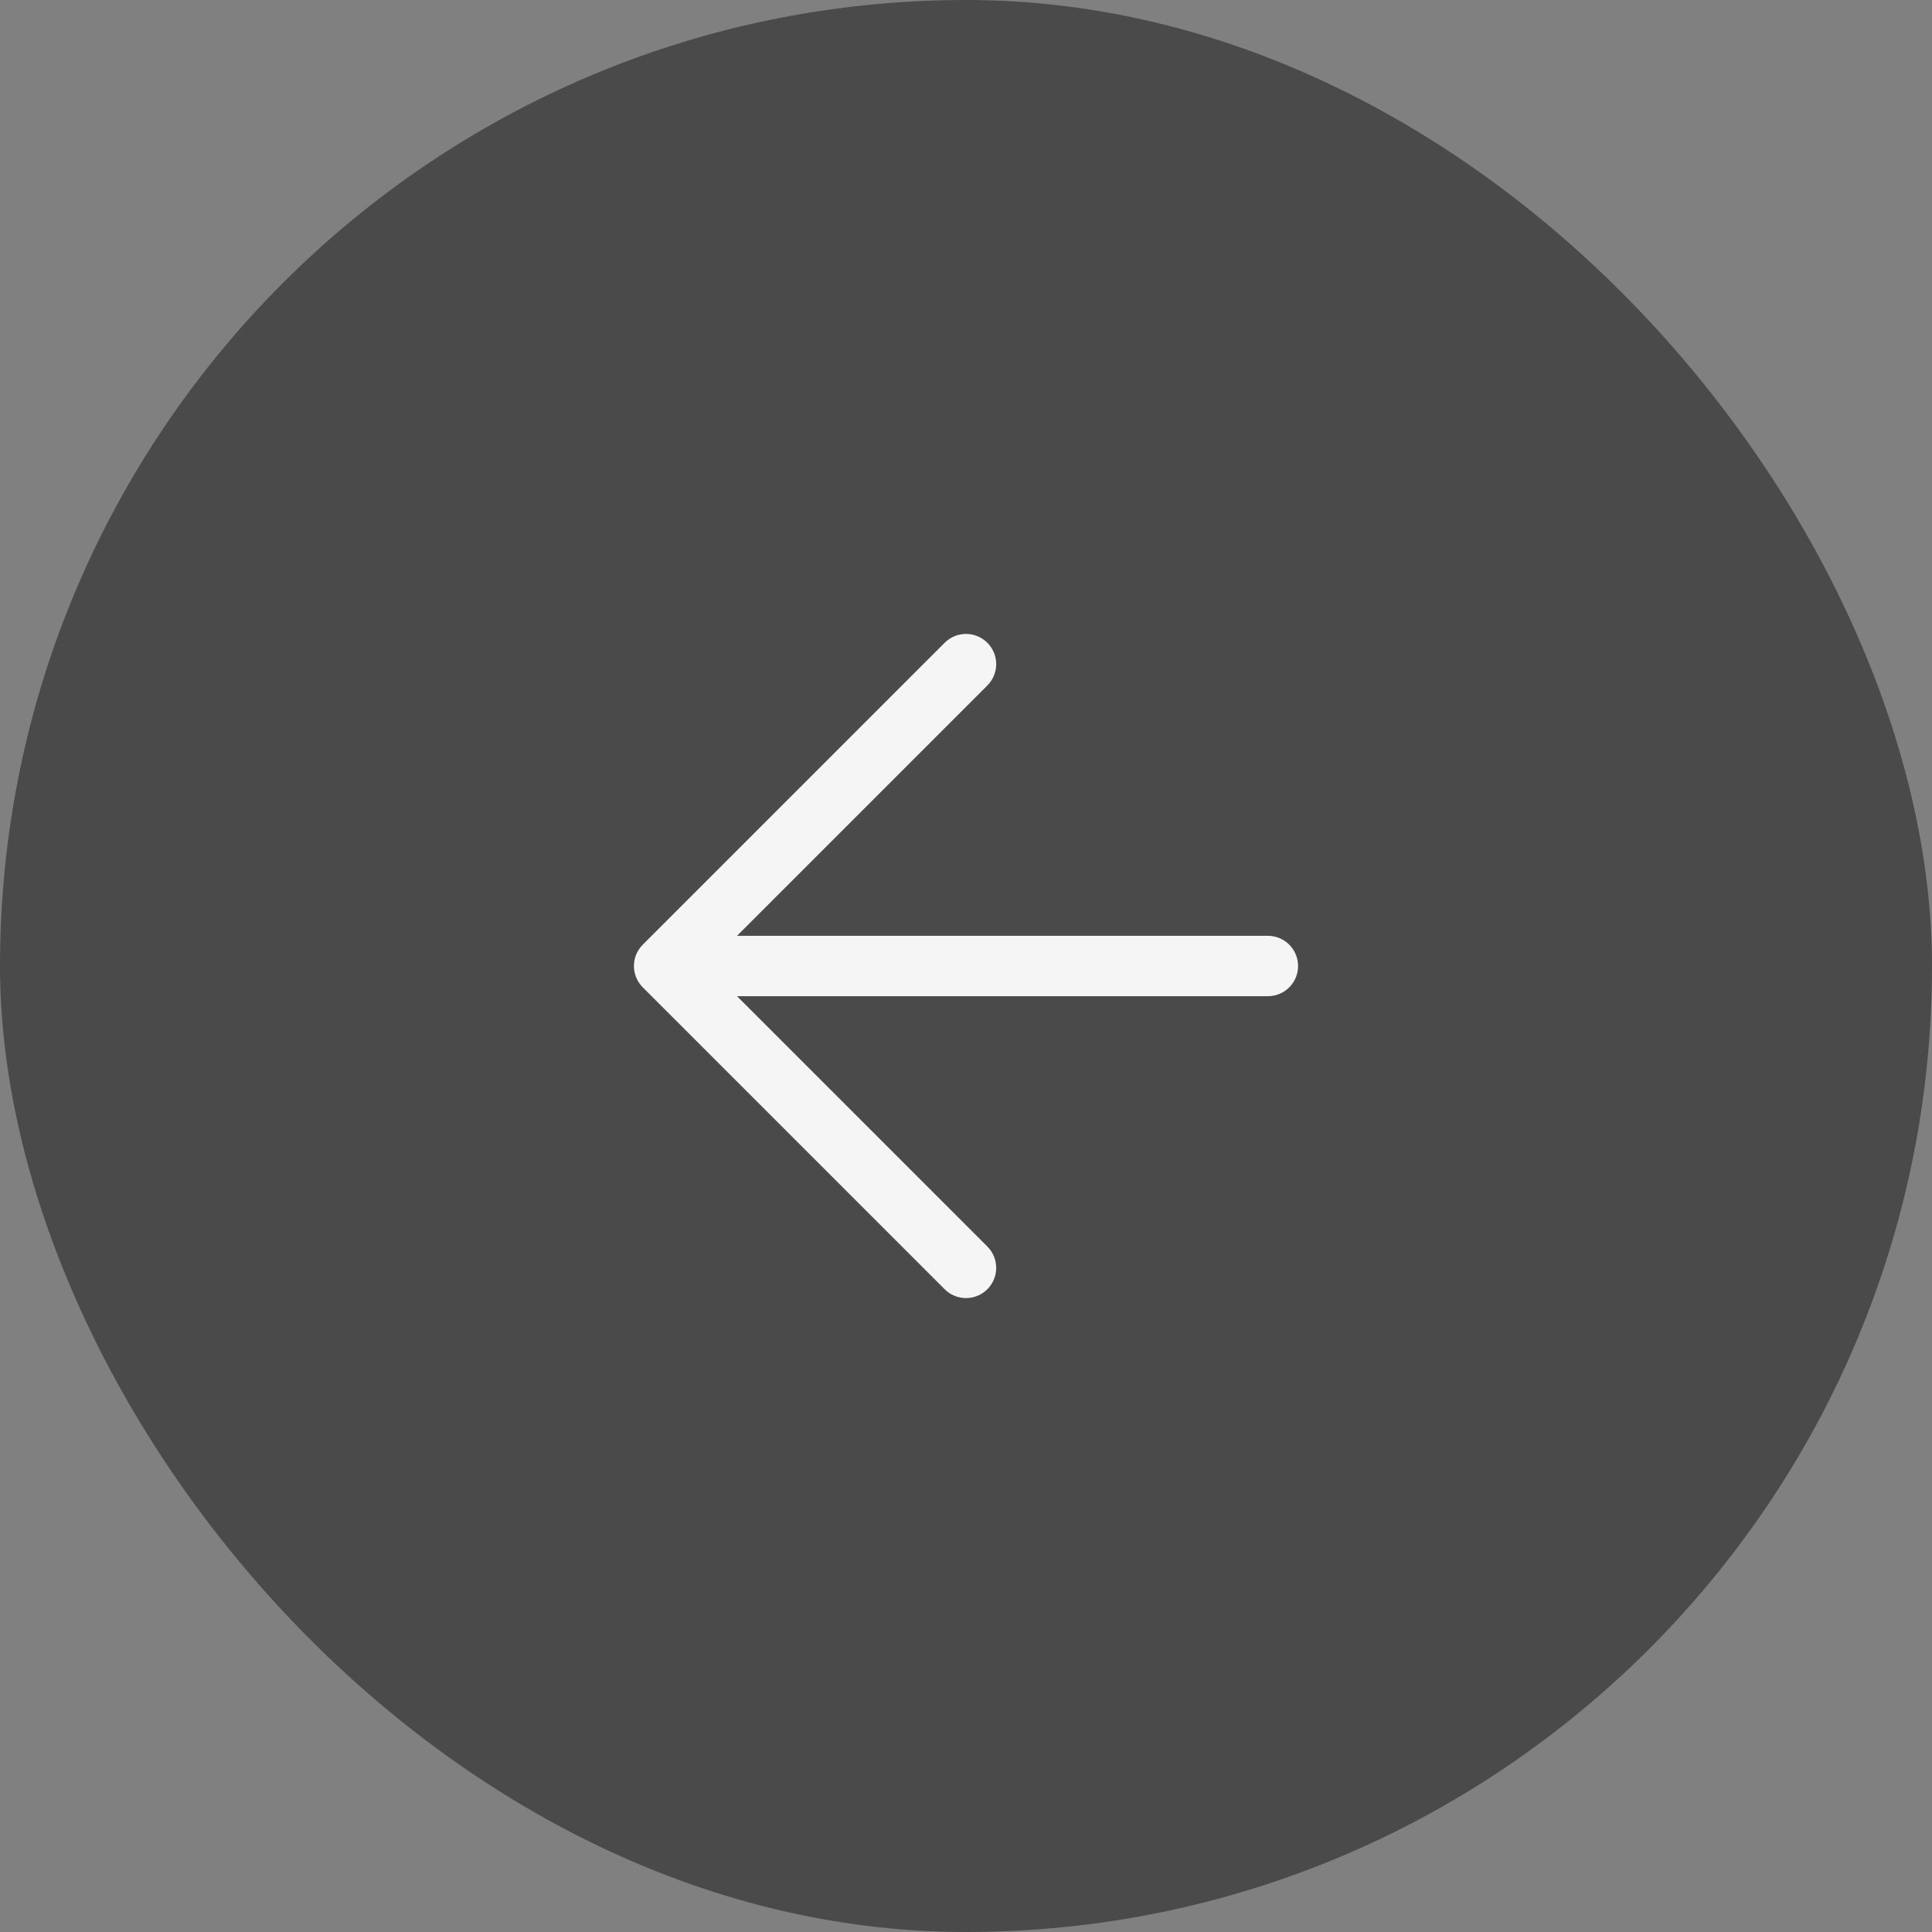
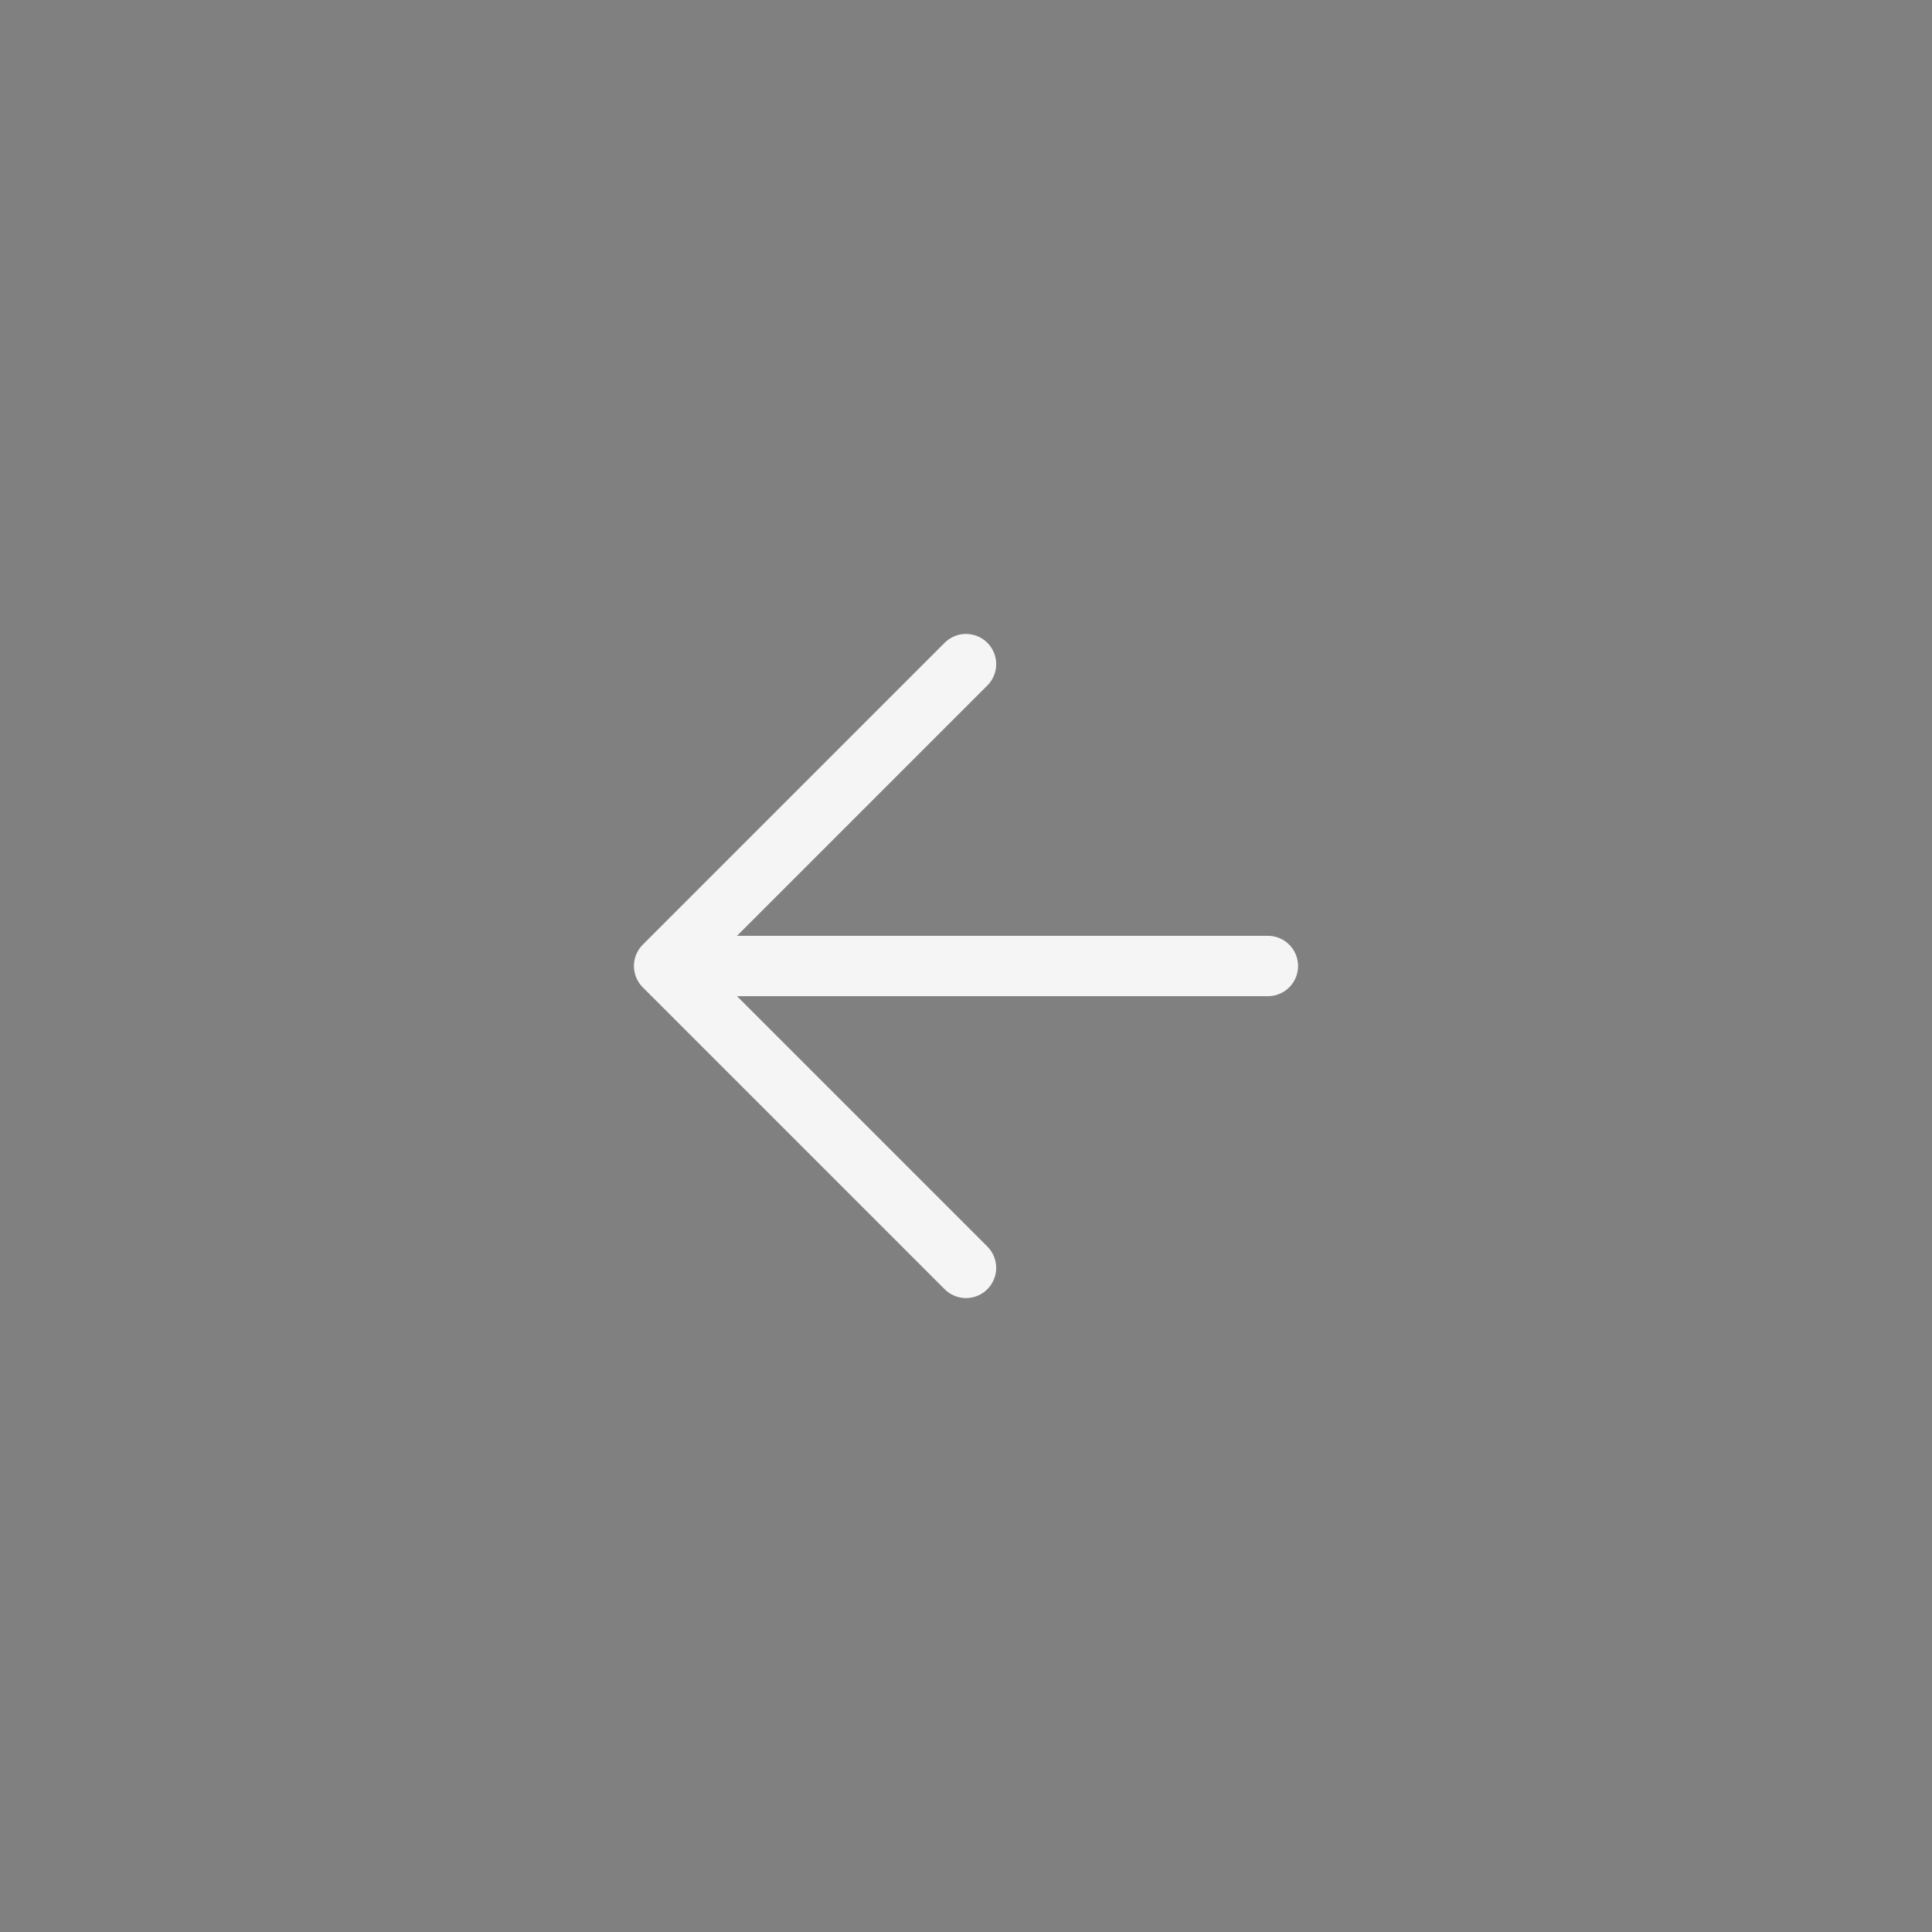
<svg xmlns="http://www.w3.org/2000/svg" width="32" height="32" viewBox="0 0 32 32" fill="none">
  <rect x="0" y="0" width="32" height="32" fill="#808080" stroke="none" />
-   <rect width="32" height="32" rx="16" fill="#4A4A4A" />
  <path d="M21 16H11M11 16L16 21M11 16L16 11" stroke="#F5F5F5" stroke-linecap="round" stroke-linejoin="round" />
</svg>